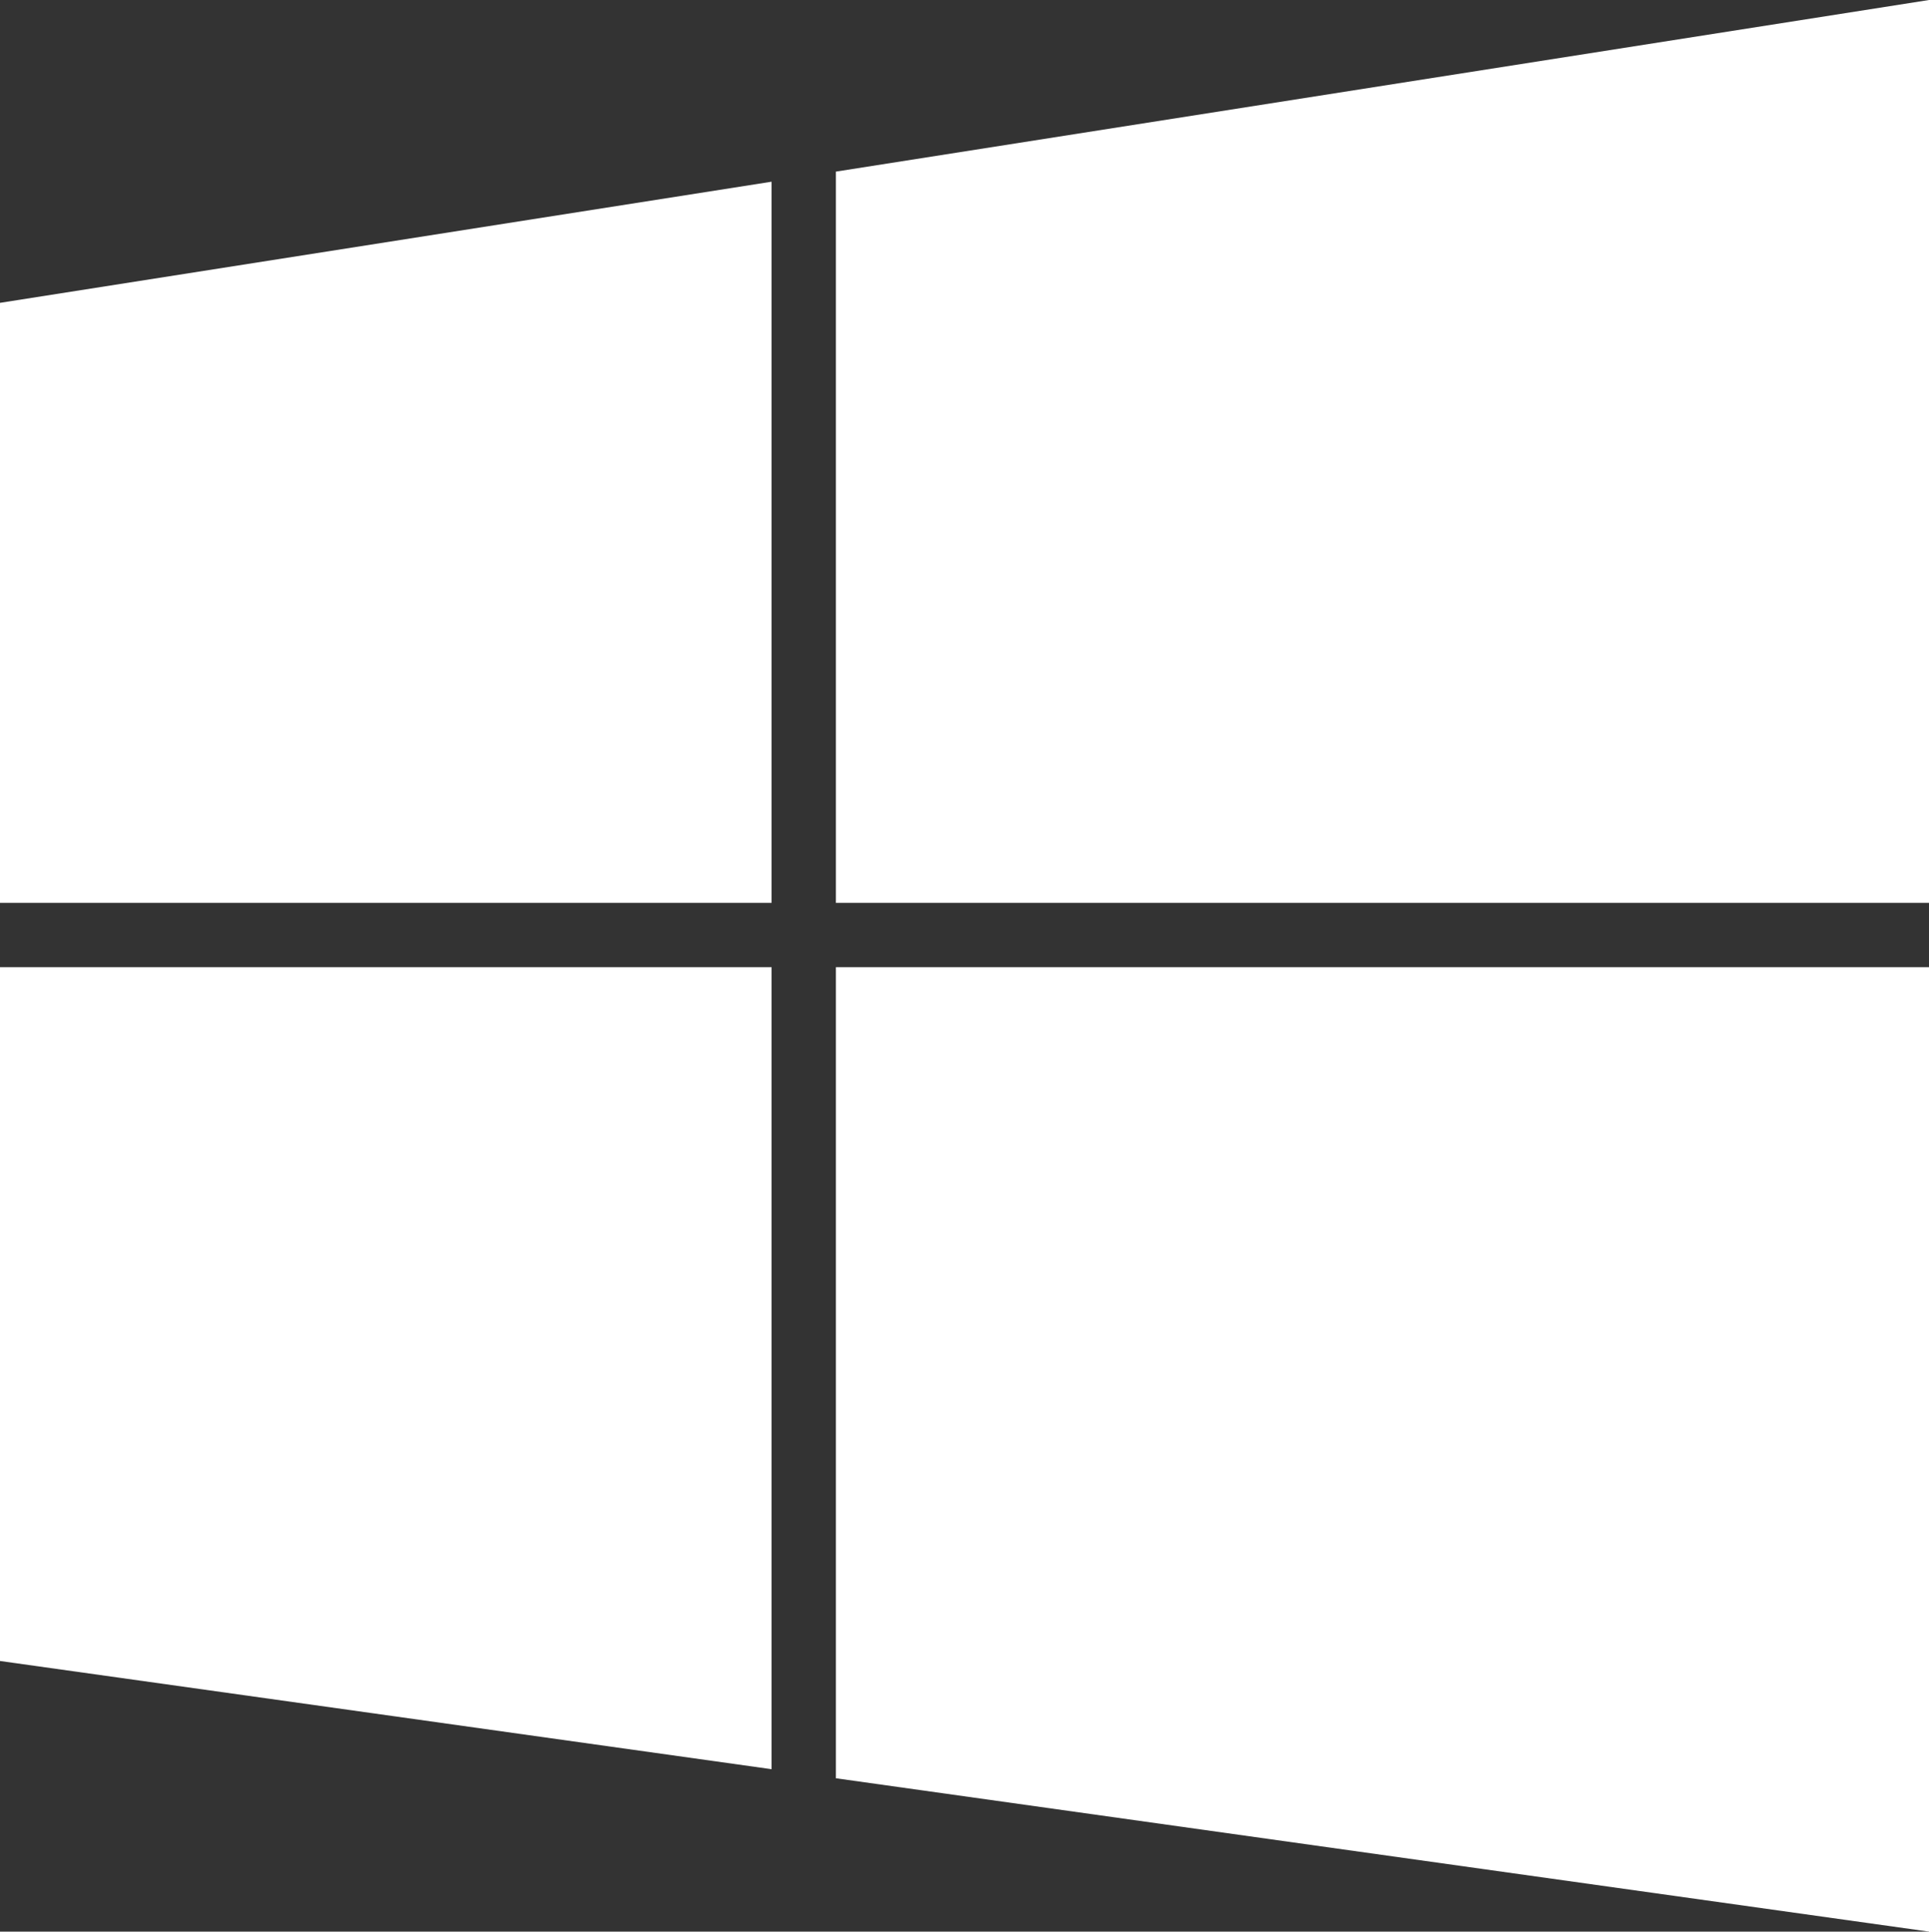
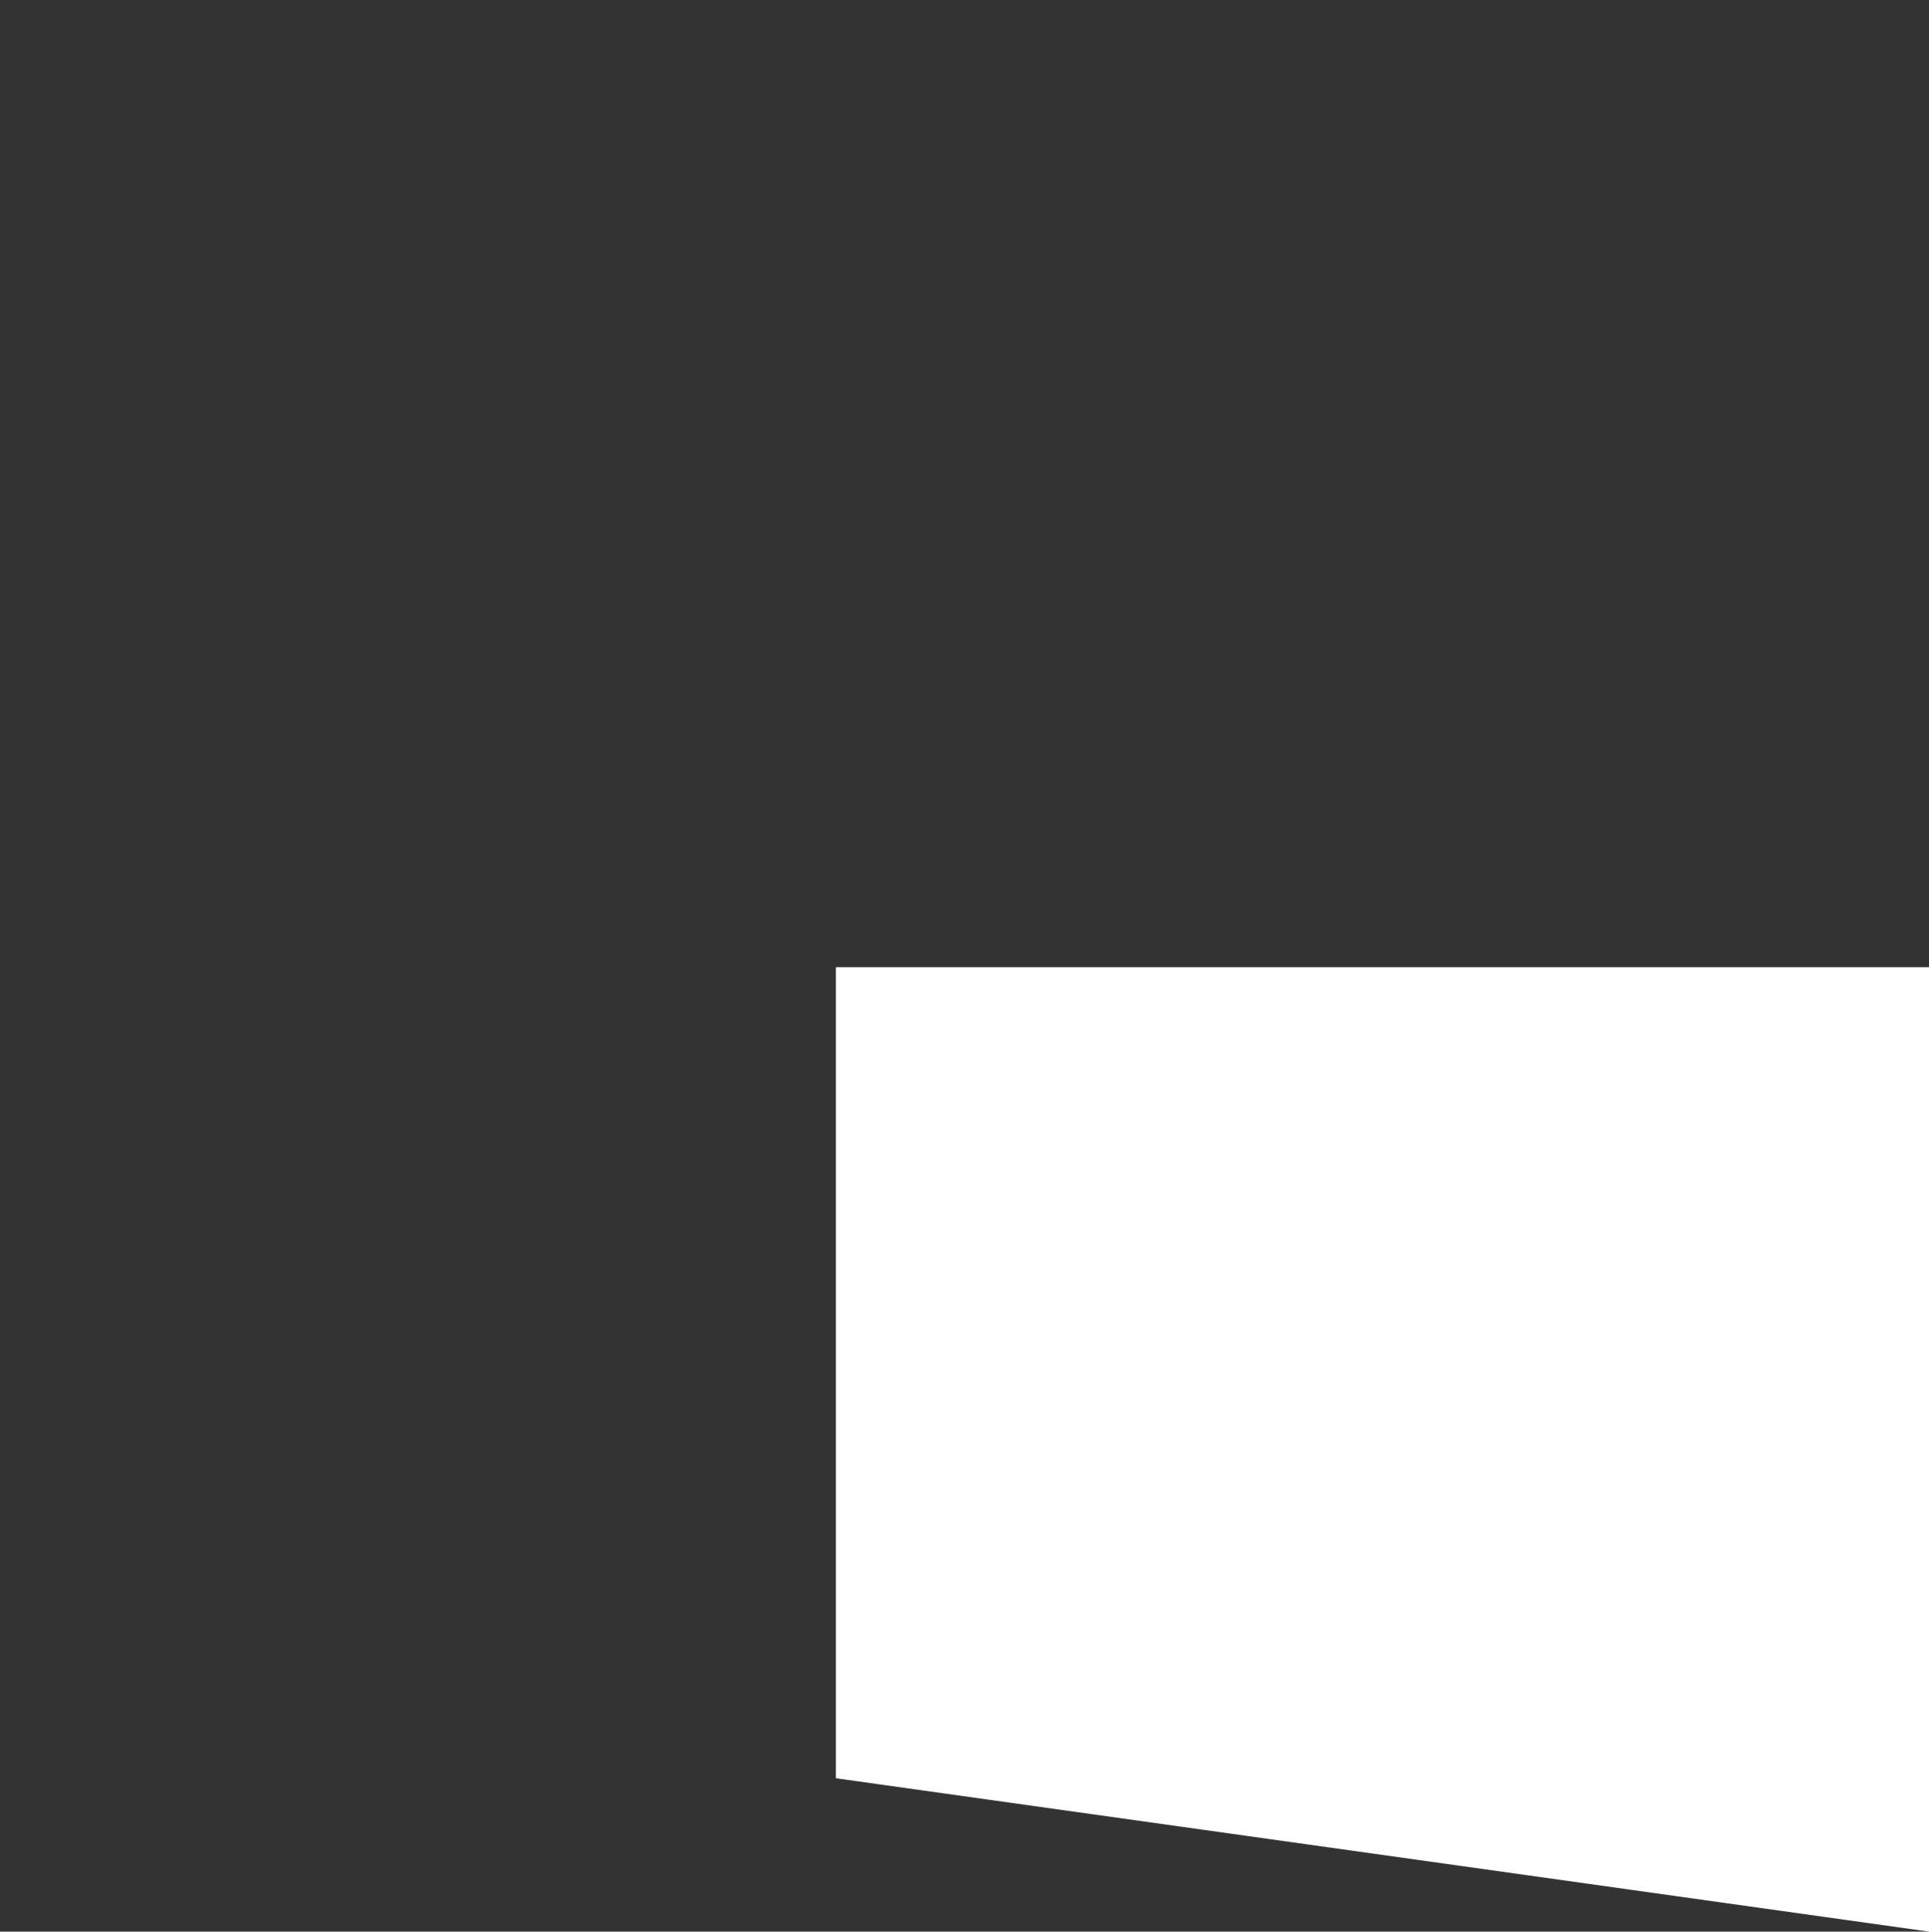
<svg xmlns="http://www.w3.org/2000/svg" version="1.1" baseProfile="basic" id="Layer_1" x="0px" y="0px" width="30px" height="30.042px" viewBox="0 0 30 30.042" xml:space="preserve">
  <rect x="0" y="0" width="30" height="30.042" fill="#333333" stroke="none" />
  <g>
-     <polygon fill="#FFFFFF" points="13,14.042 30,14.042 30,0 13,2.669  " />
-     <polygon fill="#FFFFFF" points="12,14.042 12,2.826 0,4.71 0,14.042  " />
    <polygon fill="#FFFFFF" points="13,15.042 13,27.657 30,30.042 30,15.042  " />
-     <polygon fill="#FFFFFF" points="12,15.042 0,15.042 0,25.833 12,27.516  " />
  </g>
</svg>